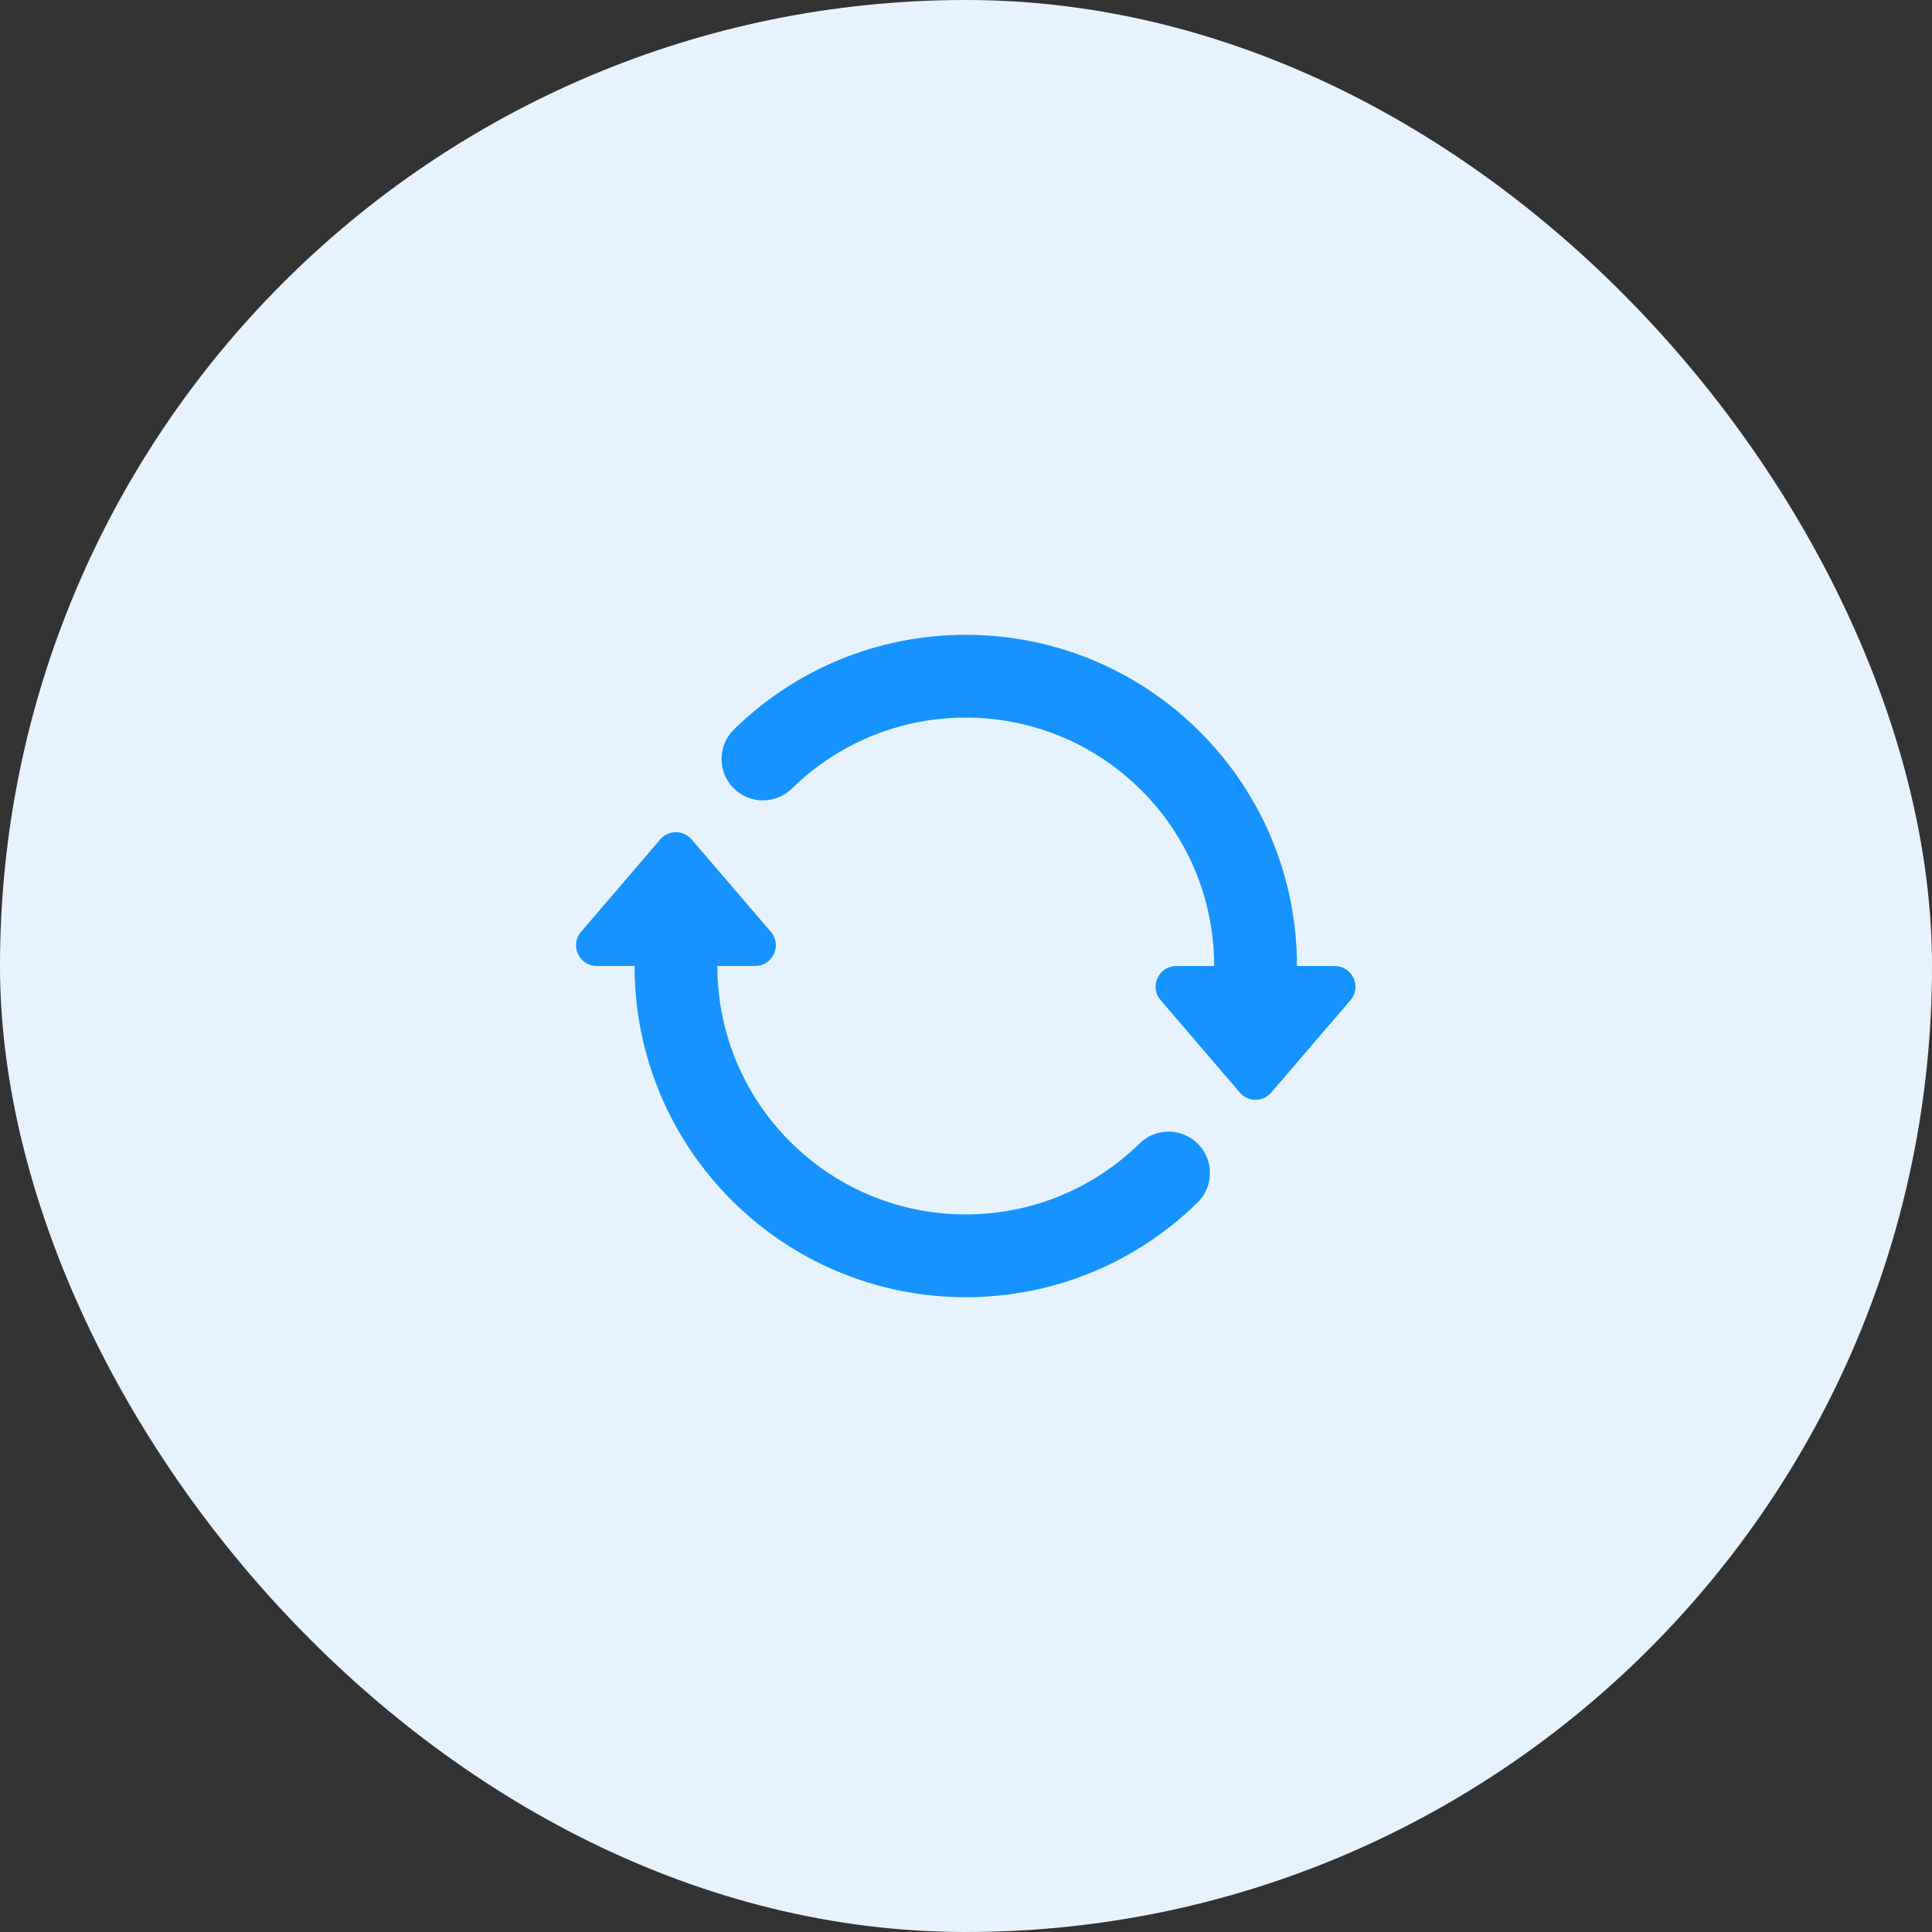
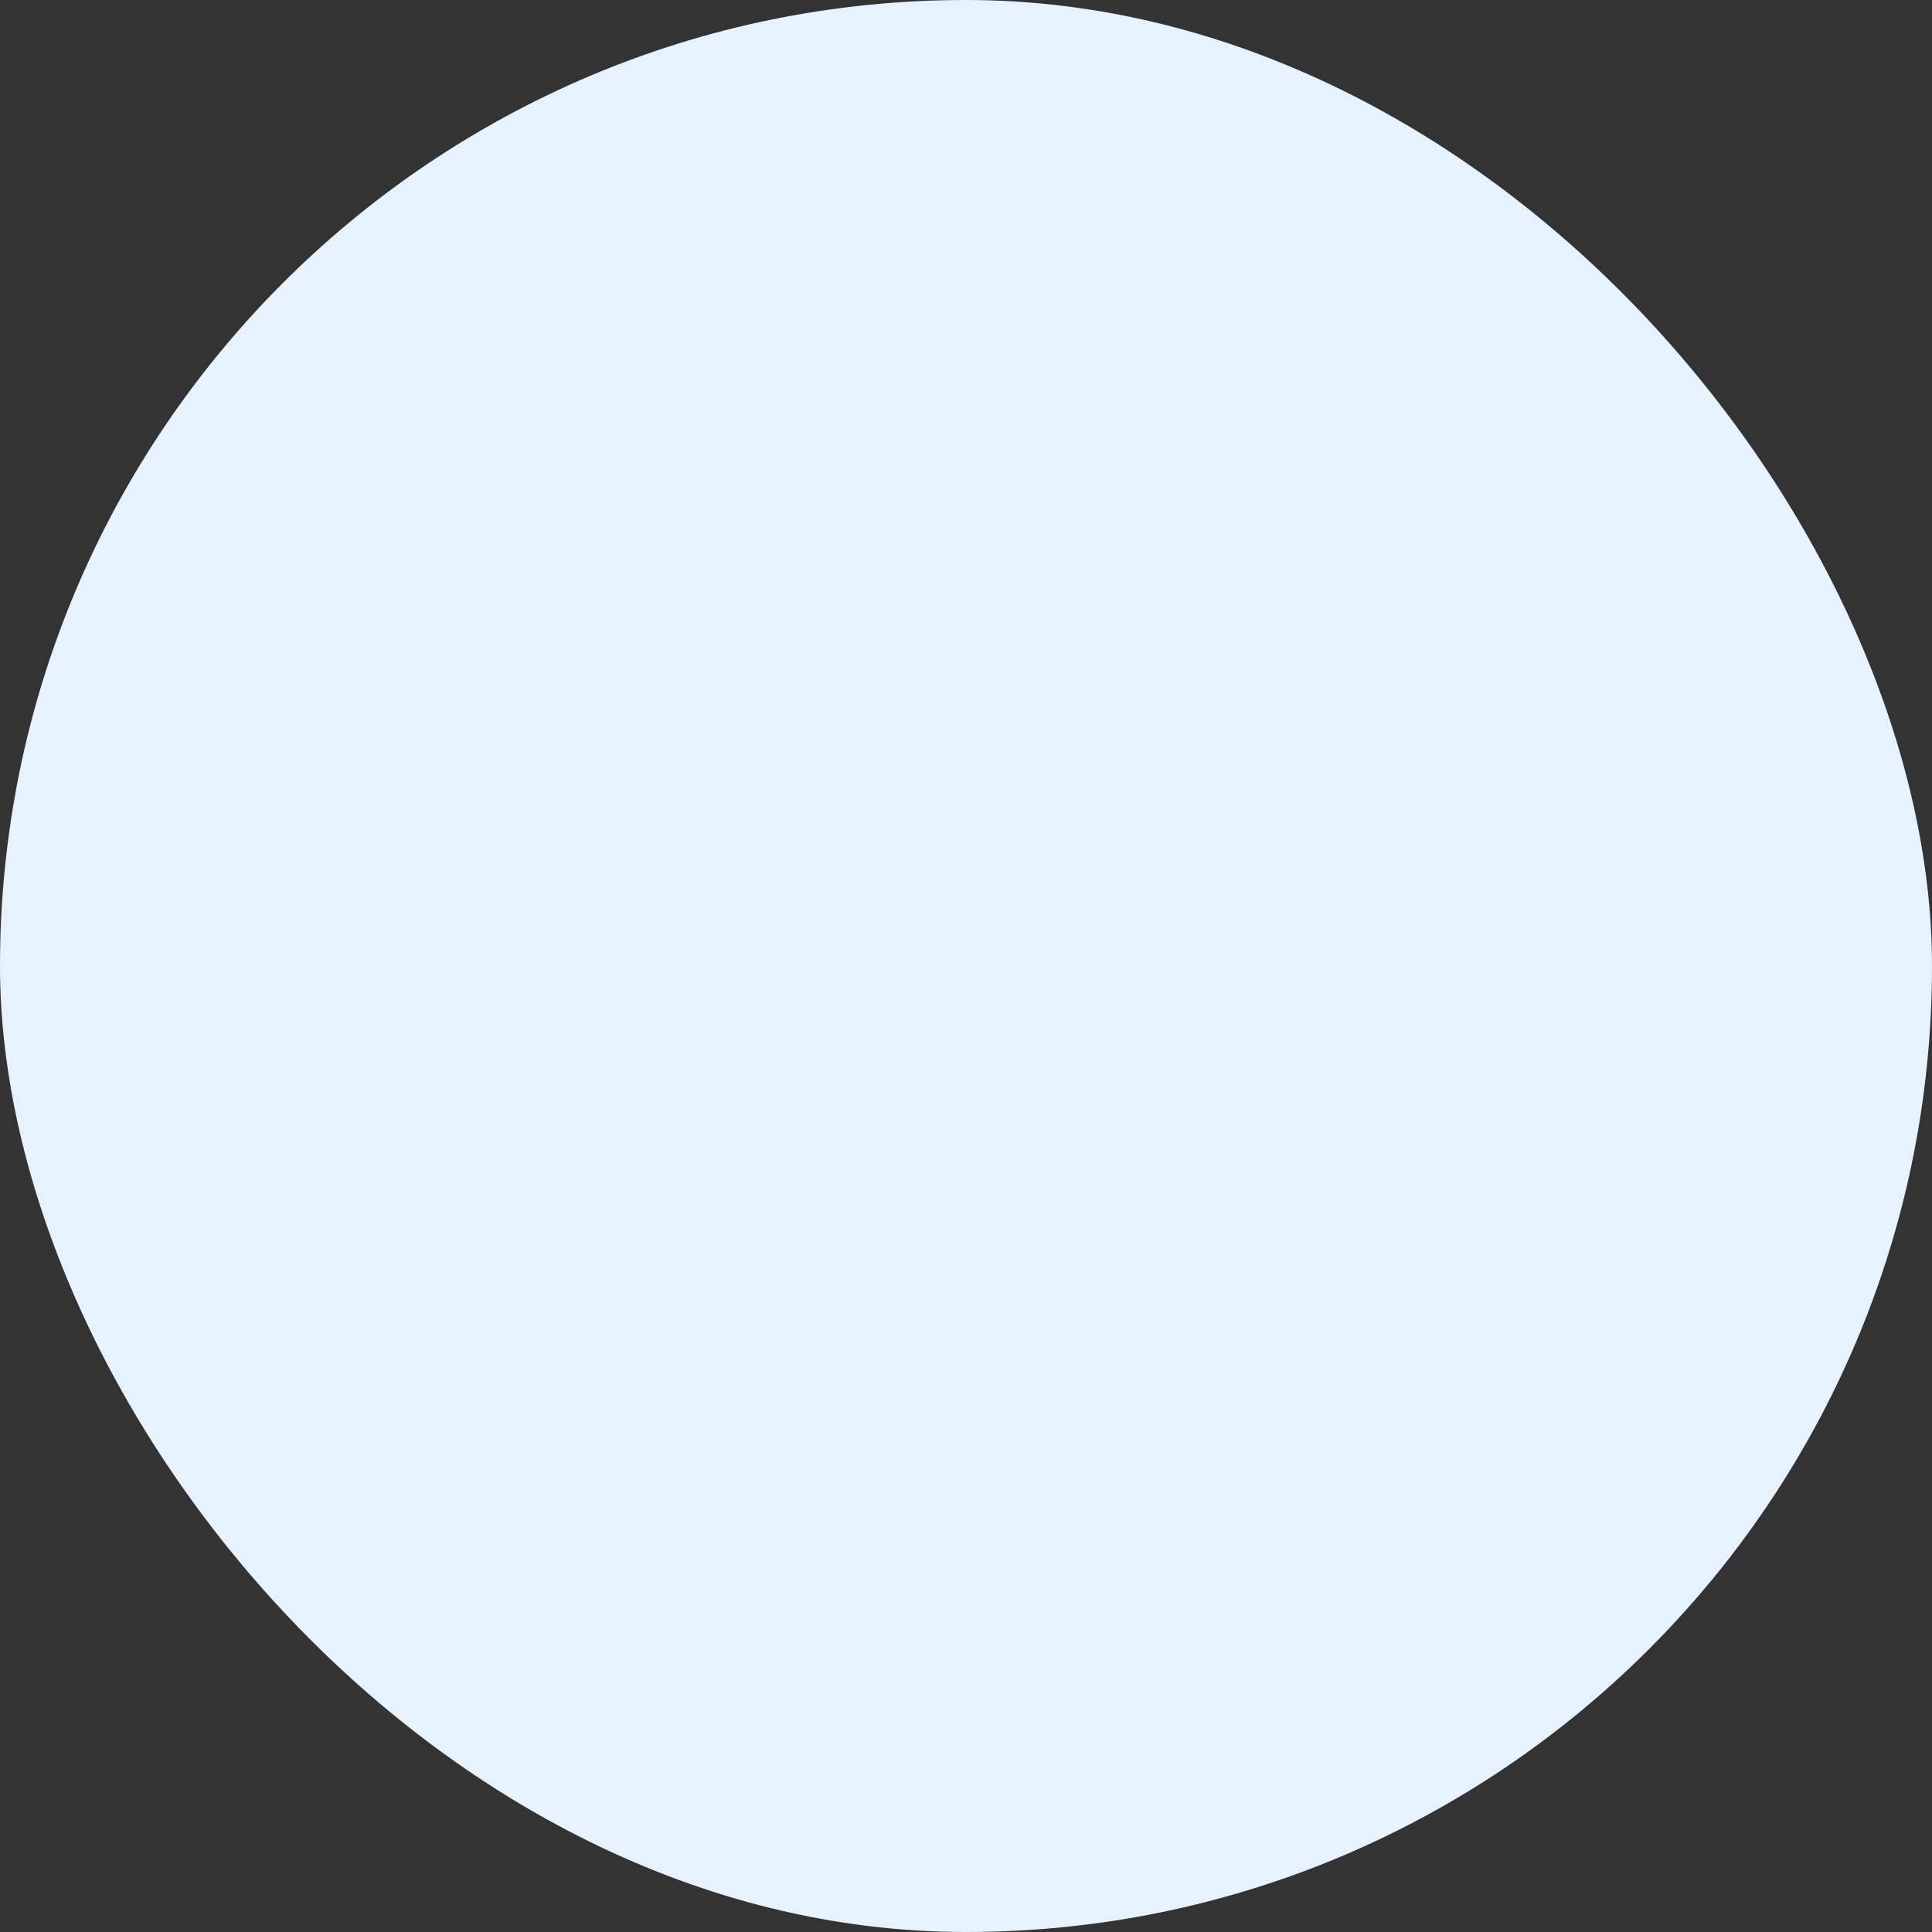
<svg xmlns="http://www.w3.org/2000/svg" width="56" height="56" viewBox="0 0 56 56" fill="none">
  <rect x="0" y="0" width="56" height="56" fill="#333333" stroke="none" />
  <rect width="56" height="56" rx="28" fill="#E6F3FF" />
-   <path opacity="0.9" fill-rule="evenodd" clip-rule="evenodd" d="M22.954 22.857C24.254 21.583 26.03 20.8 27.993 20.8C31.969 20.8 35.193 24.023 35.193 28H34.097C33.584 28 33.308 28.601 33.642 28.991L35.937 31.669C36.176 31.948 36.609 31.948 36.848 31.669L39.144 28.991C39.477 28.601 39.201 28 38.688 28H37.593C37.593 22.698 33.295 18.4 27.993 18.4C25.377 18.4 23.004 19.447 21.274 21.143C20.801 21.607 20.793 22.366 21.257 22.84C21.721 23.313 22.48 23.321 22.954 22.857ZM18.393 28H17.297C16.785 28 16.508 27.399 16.842 27.009L19.137 24.331C19.377 24.052 19.809 24.052 20.048 24.331L22.344 27.009C22.677 27.399 22.401 28 21.888 28H20.793C20.793 31.976 24.016 35.2 27.993 35.2C29.955 35.2 31.732 34.417 33.032 33.143C33.505 32.679 34.265 32.687 34.728 33.16C35.192 33.633 35.185 34.393 34.711 34.857C32.981 36.553 30.608 37.6 27.993 37.6C22.691 37.6 18.393 33.302 18.393 28Z" fill="#0089FF" />
</svg>